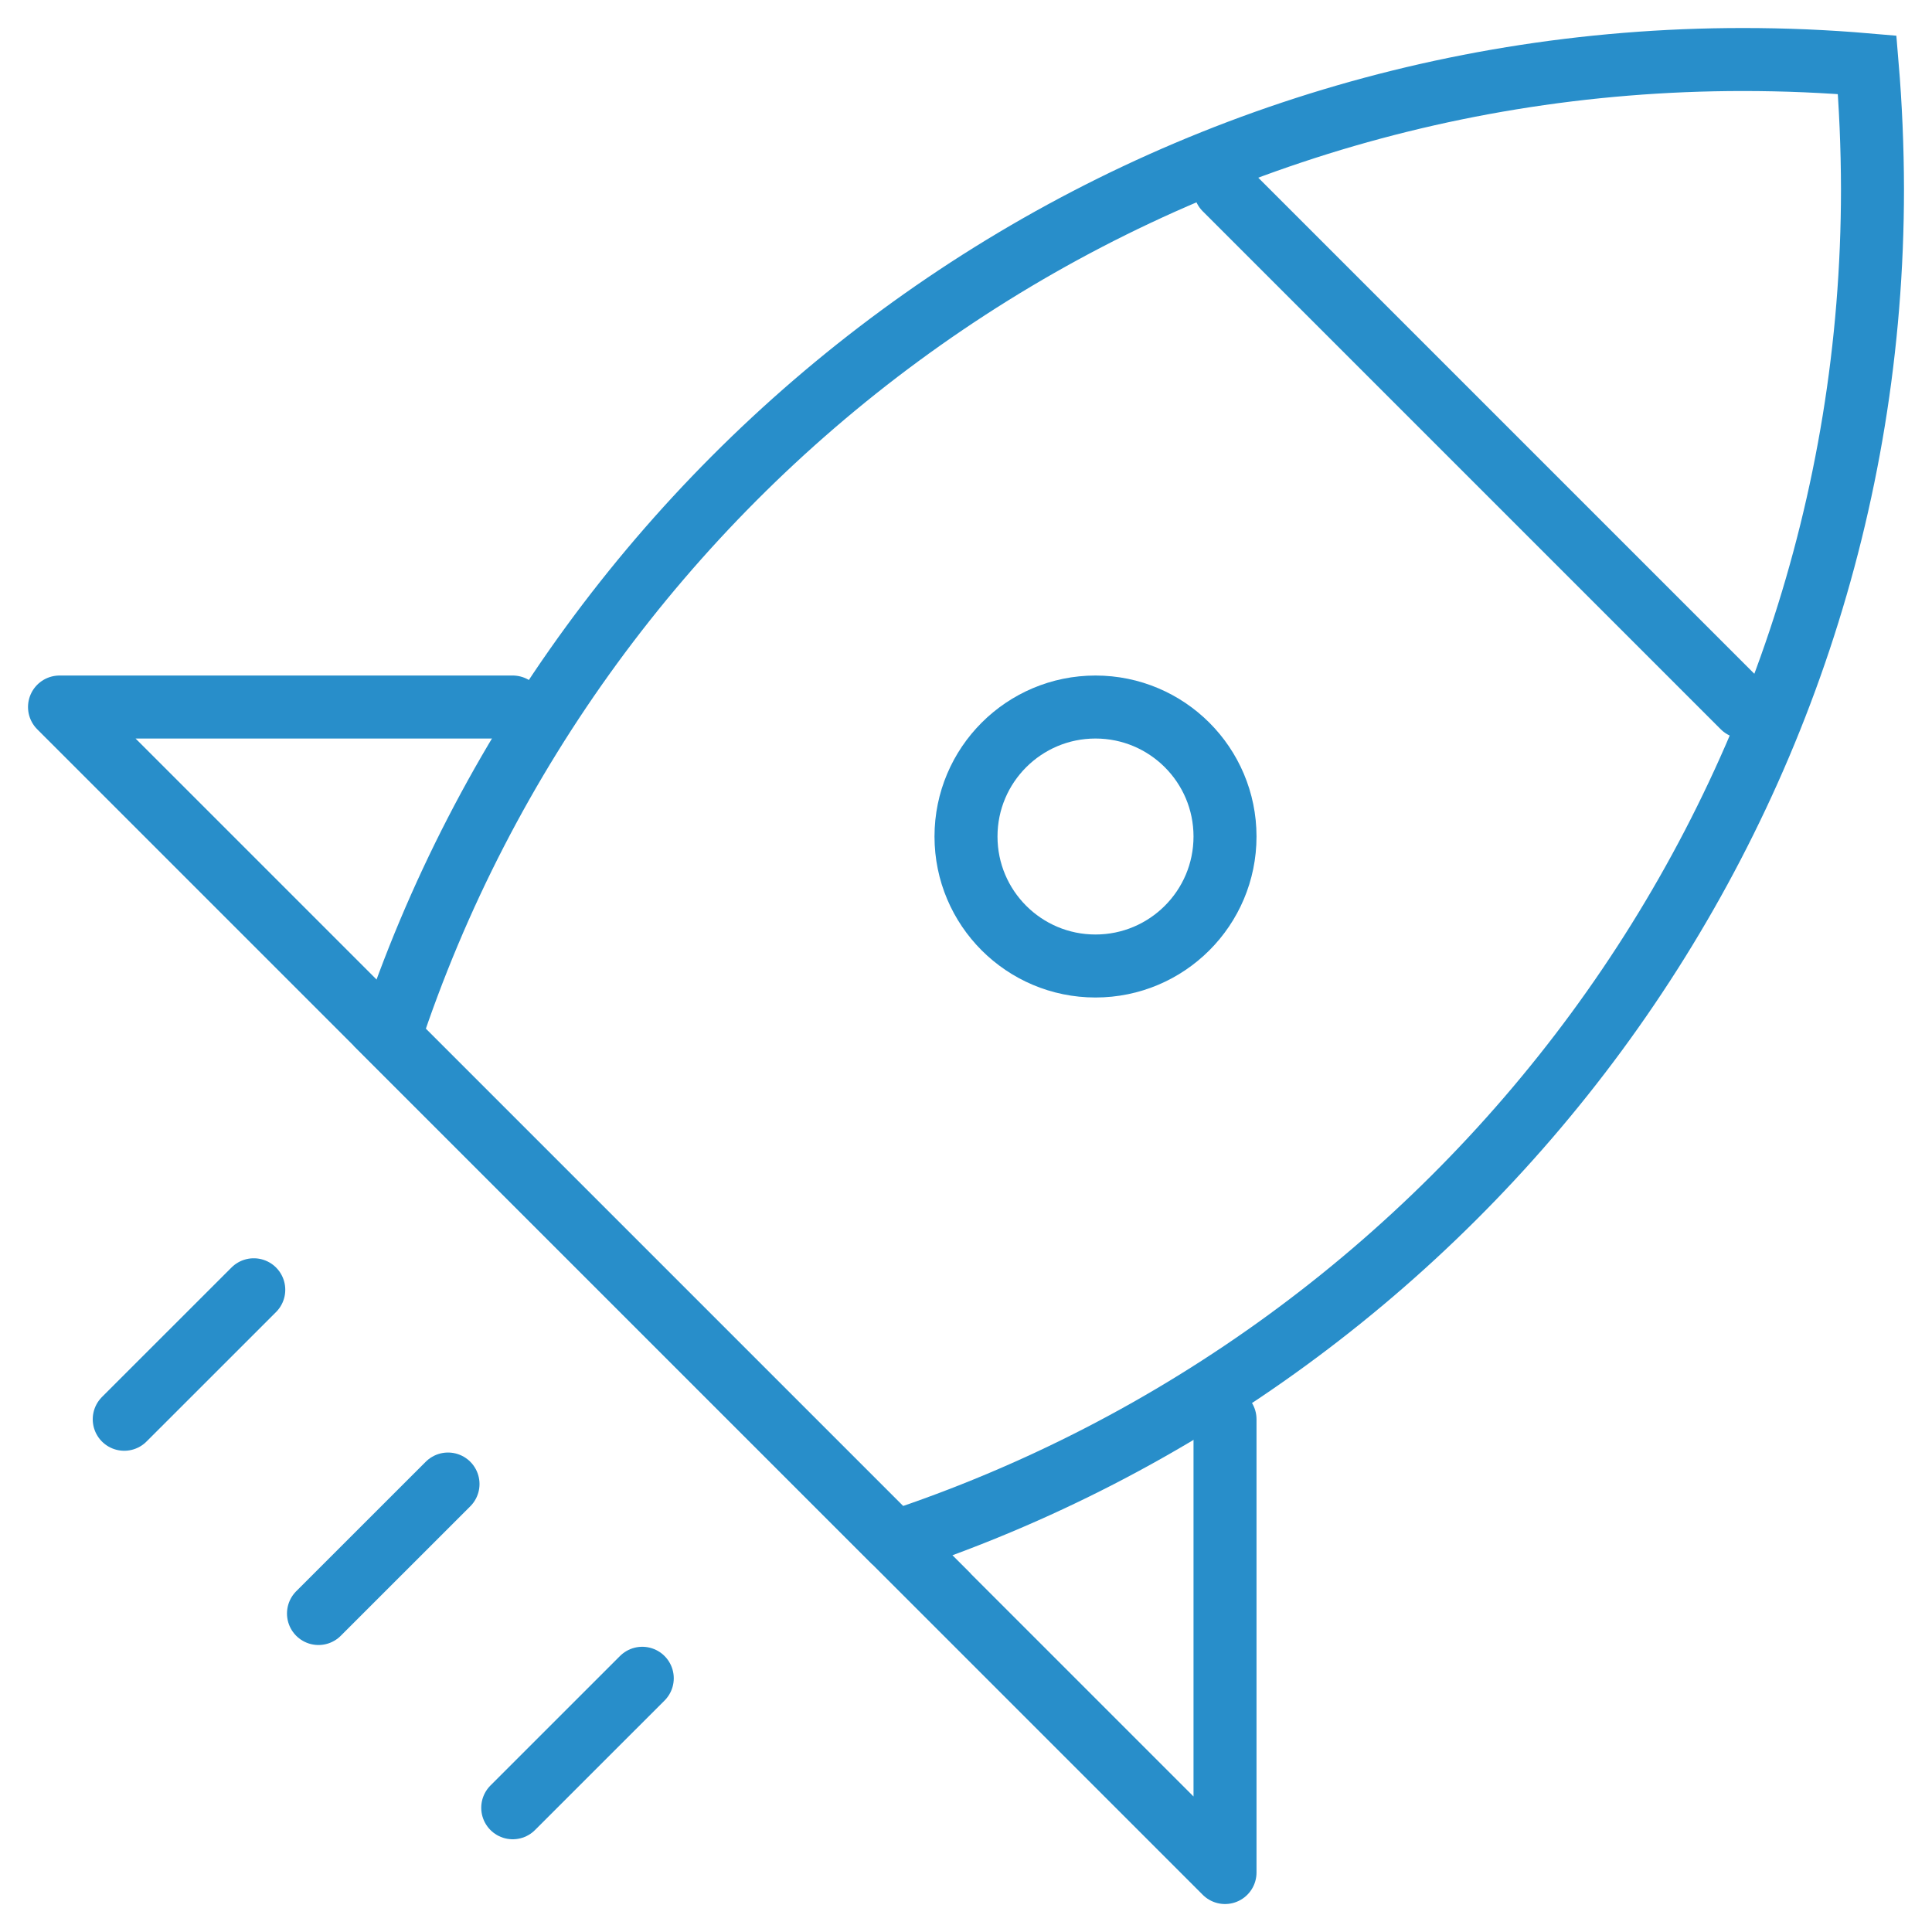
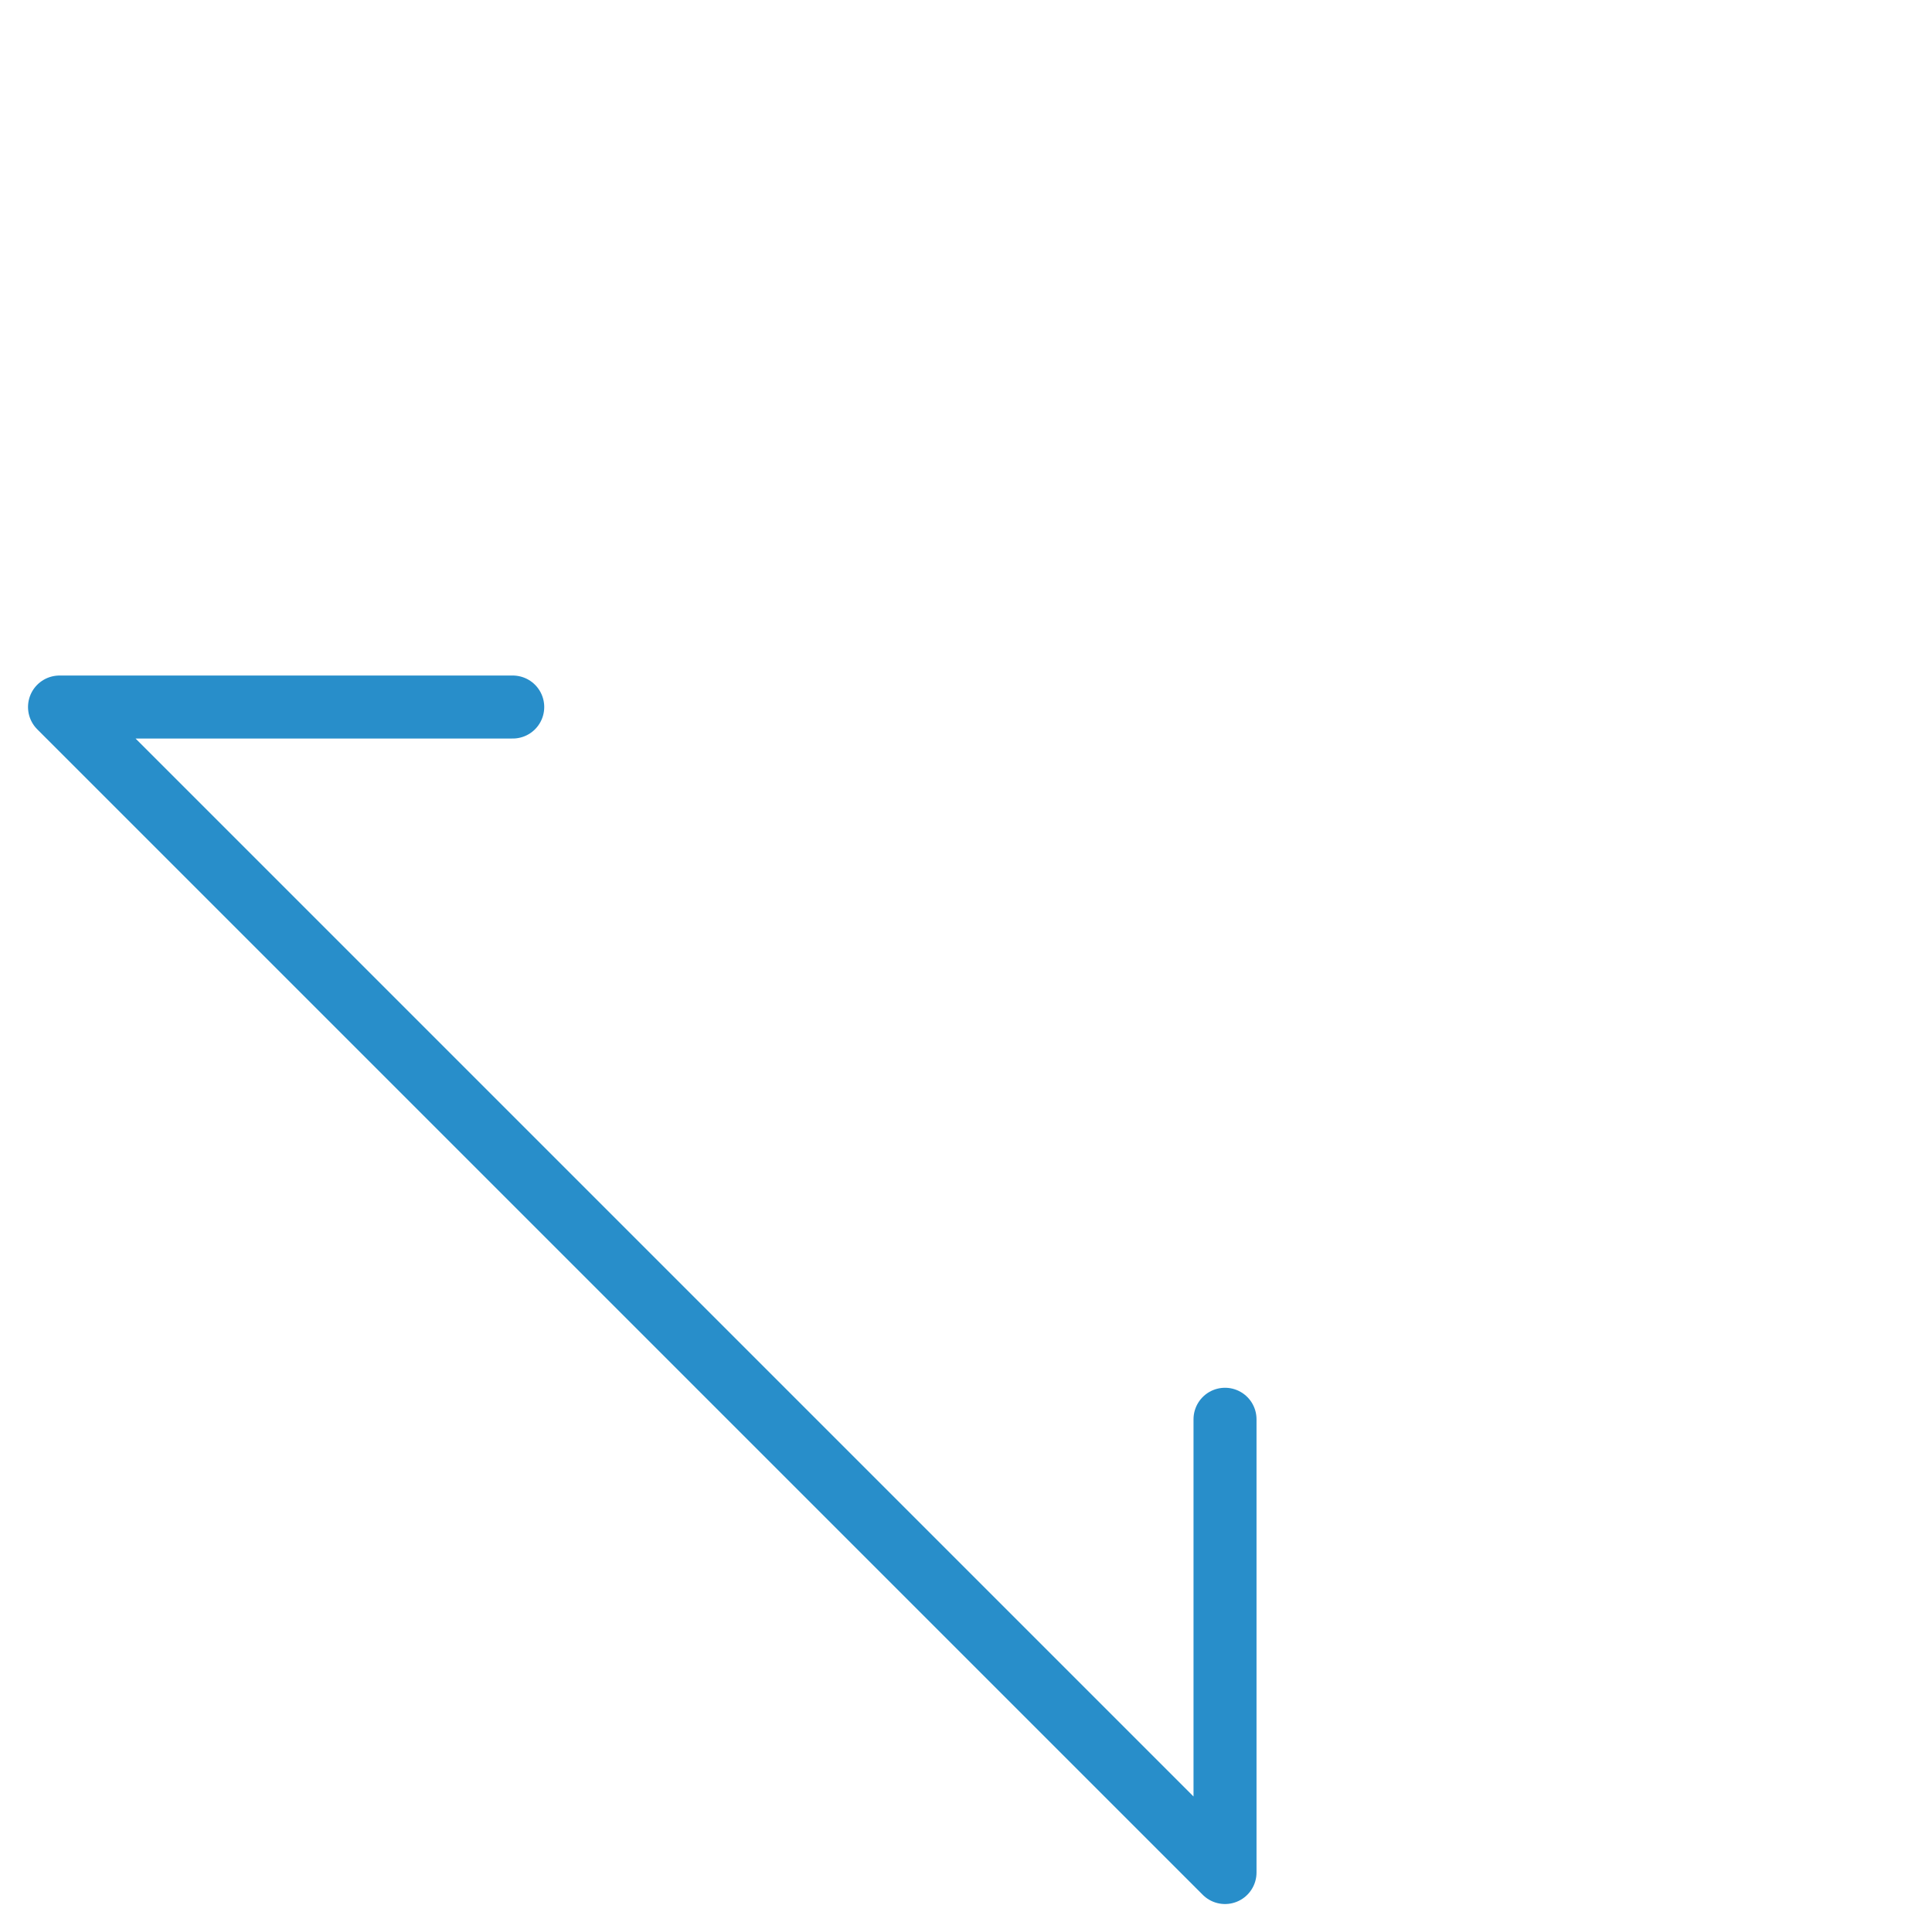
<svg xmlns="http://www.w3.org/2000/svg" width="46" height="46" viewBox="0 0 46 46" fill="none">
-   <path d="M21.301 36.718L9.279 24.696C13.744 11.182 26.484 1.417 41.5 1.417C42.497 1.417 43.483 1.459 44.457 1.543C44.539 2.518 44.581 3.504 44.583 4.503C44.583 19.519 34.825 32.253 21.298 36.718H21.301Z" stroke="#288ECA" stroke-width="1.5" />
-   <path d="M10.667 35.334L7.583 38.417M15.292 39.959L12.208 43.042M6.042 30.709L2.958 33.792" stroke="#288ECA" stroke-width="1.5" stroke-linecap="round" />
-   <path d="M26.083 23C27.786 23 29.167 21.62 29.167 19.917C29.167 18.214 27.786 16.834 26.083 16.834C24.381 16.834 23 18.214 23 19.917C23 21.62 24.381 23 26.083 23Z" stroke="#288ECA" stroke-width="1.5" />
-   <path d="M29.167 4.5L41.5 16.833" stroke="#288ECA" stroke-width="1.5" stroke-linecap="round" />
  <path d="M29.167 33.792V44.584L1.417 16.834H12.208" stroke="#288ECA" stroke-width="1.5" stroke-linecap="round" stroke-linejoin="round" />
</svg>